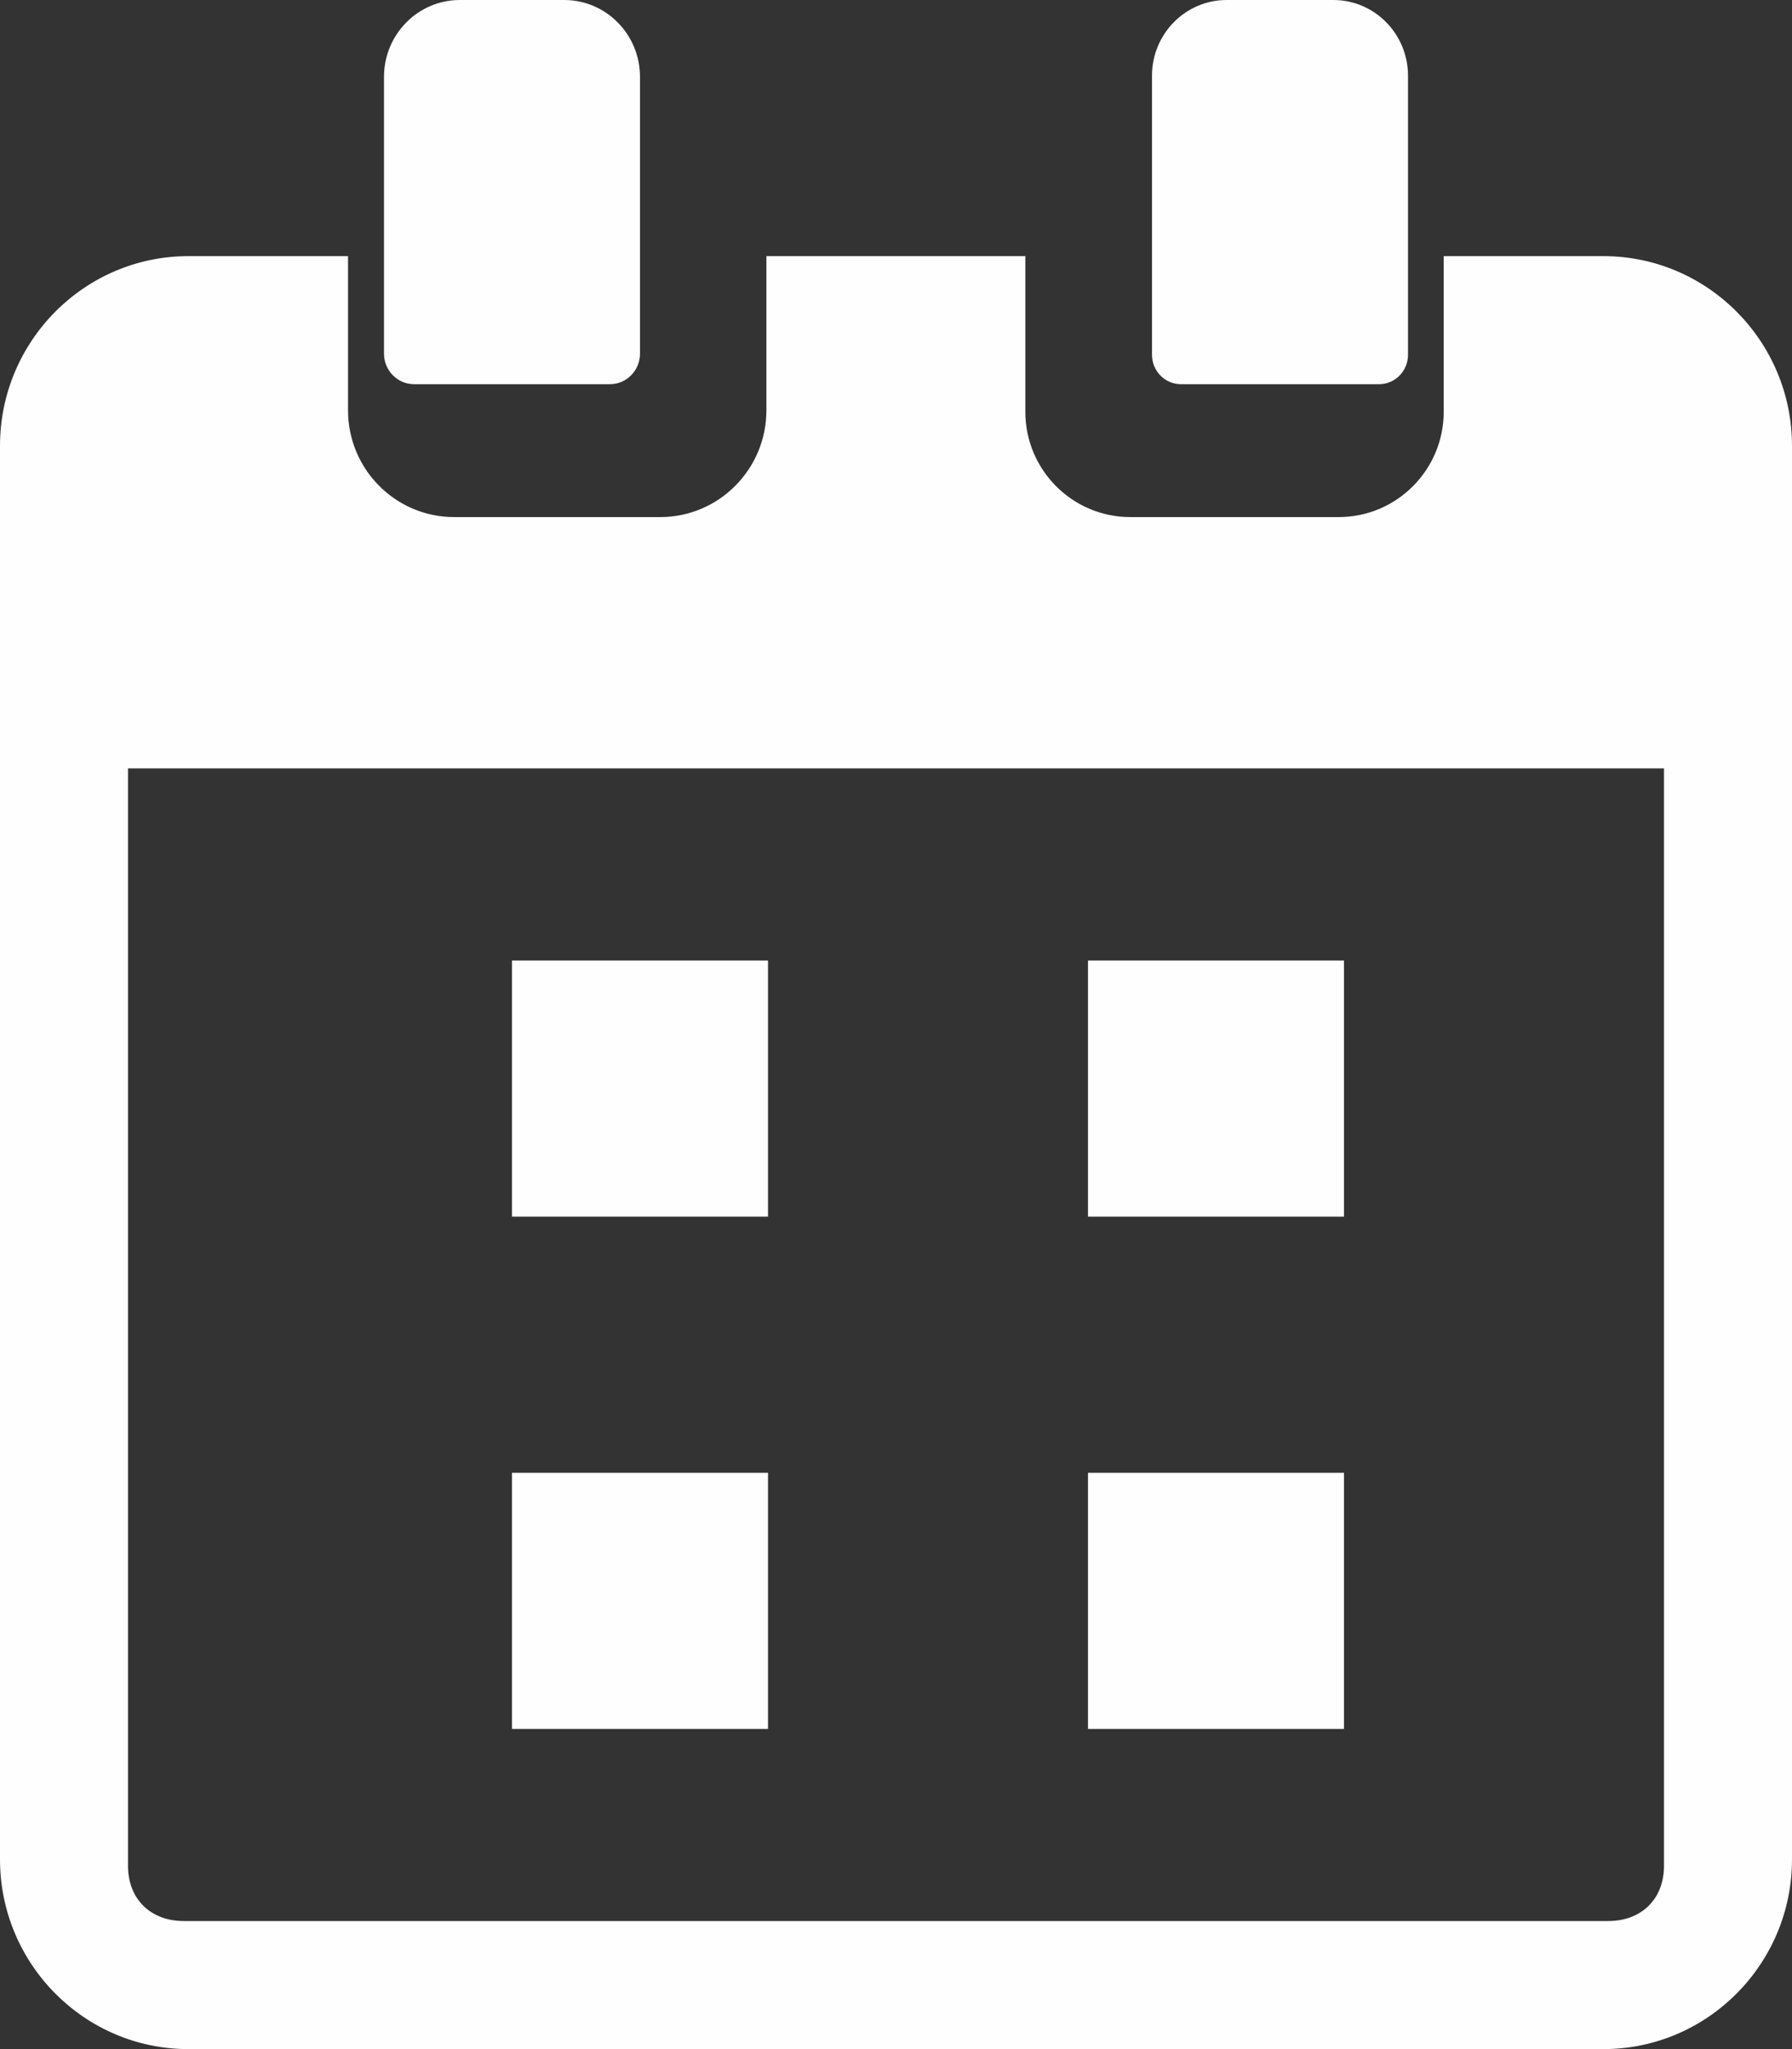
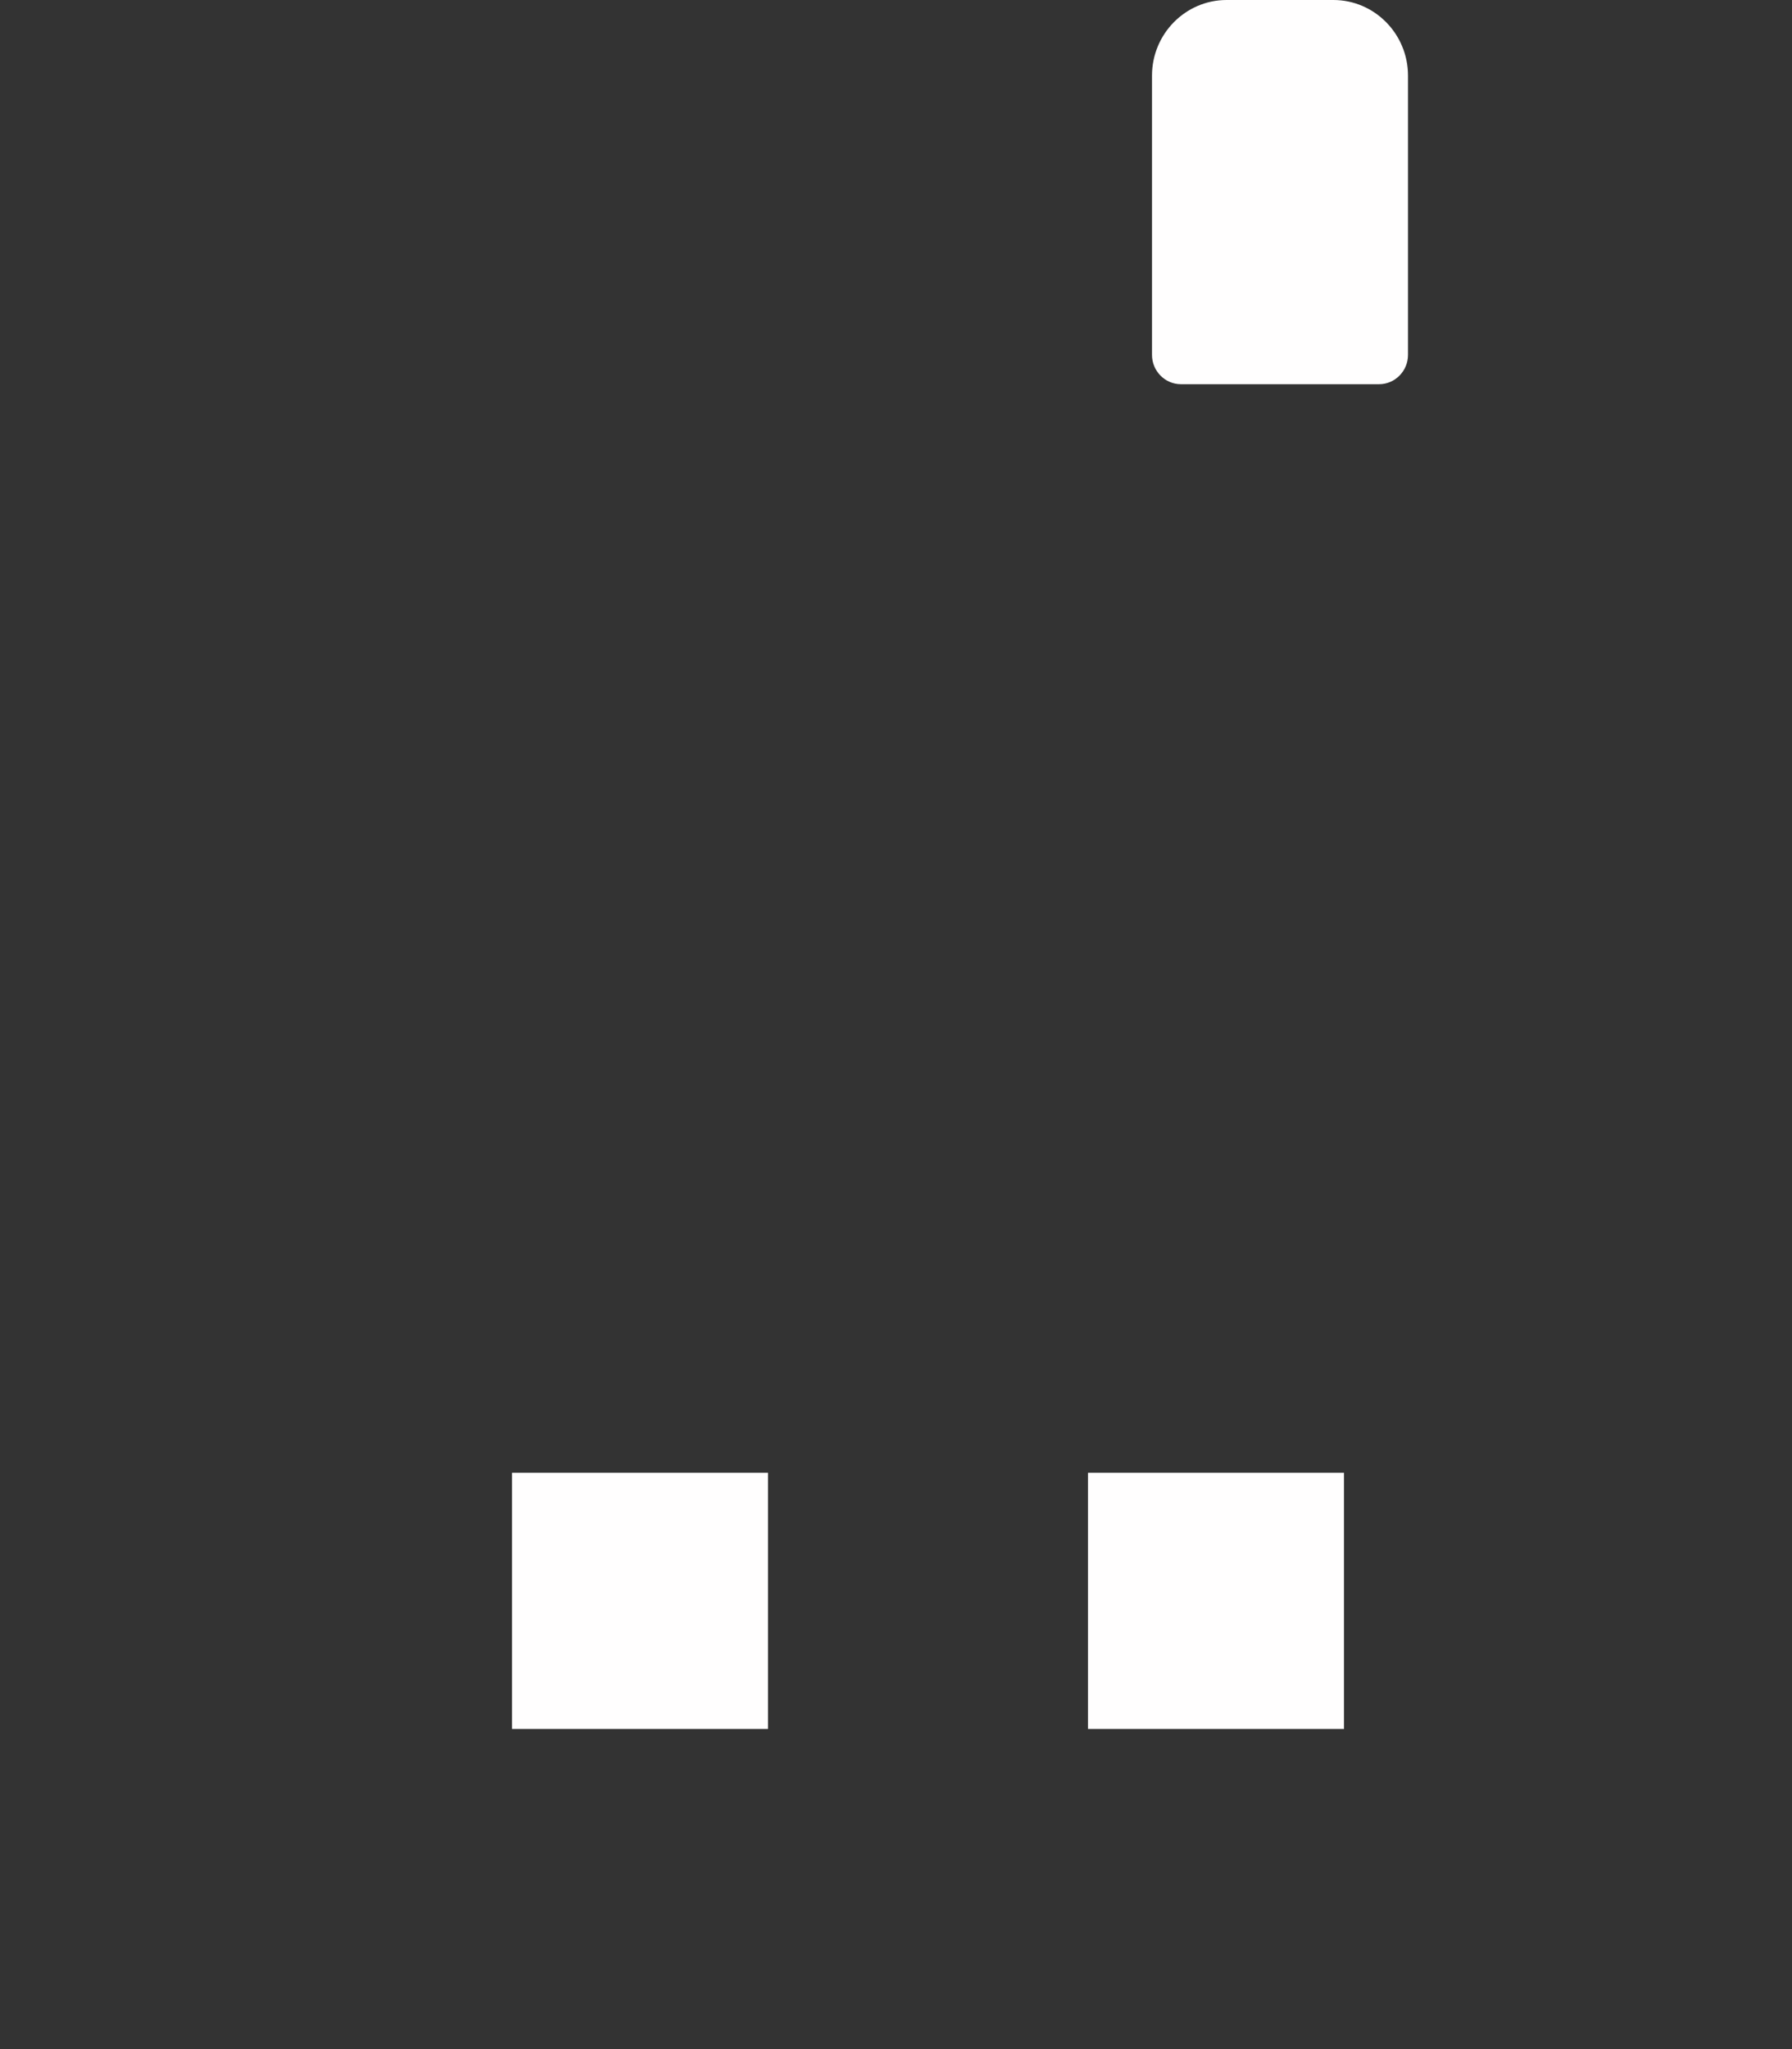
<svg xmlns="http://www.w3.org/2000/svg" width="28px" height="32px" viewBox="0 0 28 32" version="1.1">
  <rect x="0" y="0" width="28" height="32" fill="#333333" stroke="none" />
  <title>Group 4</title>
  <desc>Created with Sketch.</desc>
  <g id="Page-1" stroke="none" stroke-width="1" fill="none" fill-rule="evenodd">
    <g id="Desktop-HD" transform="translate(-754, -491)" fill="#FFFEFE" fill-rule="nonzero">
      <g id="Group-4" transform="translate(754, 491)">
-         <rect id="Rectangle" x="8" y="15" width="4" height="4" />
-         <rect id="Rectangle" x="17" y="15" width="4" height="4" />
        <rect id="Rectangle-Copy-7" x="17" y="23" width="4" height="4" />
        <rect id="Rectangle-Copy-6" x="8" y="23" width="4" height="4" />
-         <path d="M25.053,4 L22.558,4 L22.558,6.431 C22.558,7.338 21.822,8.075 20.918,8.075 L17.66,8.075 C16.756,8.075 16.021,7.338 16.021,6.431 L16.021,4 L11.975,4 L11.975,6.408 C11.975,7.328 11.231,8.075 10.317,8.075 L7.095,8.075 C6.181,8.075 5.438,7.328 5.438,6.408 L5.438,4 L2.943,4 C1.32,4 0,5.329 0,6.963 L0,29.037 C0,30.671 1.32,32 2.943,32 L25.053,32 C26.678,32 28,30.671 28,29.037 L28,6.963 C28,5.329 26.678,4 25.053,4 Z M26,29.138 C26,29.654 25.65,30 25.129,30 L2.871,30 C2.35,30 2,29.654 2,29.138 L2,12 L26,12 L26,29.138 Z" id="Shape" />
-         <path d="M6.47,6 L9.53,6 C9.789,6 10,5.786 10,5.523 L10,1.2 C10,0.538 9.469,0 8.816,0 L7.185,0 C6.531,0 6,0.538 6,1.2 L6,5.523 C6,5.786 6.211,6 6.47,6 Z" id="Path" />
        <path d="M18.452,6 L21.548,6 C21.797,6 22,5.794 22,5.542 L22,1.181 C22,0.53 21.477,0 20.834,0 L19.166,0 C18.523,0 18,0.53 18,1.181 L18,5.542 C18,5.794 18.203,6 18.452,6 Z" id="Path" />
      </g>
    </g>
  </g>
</svg>